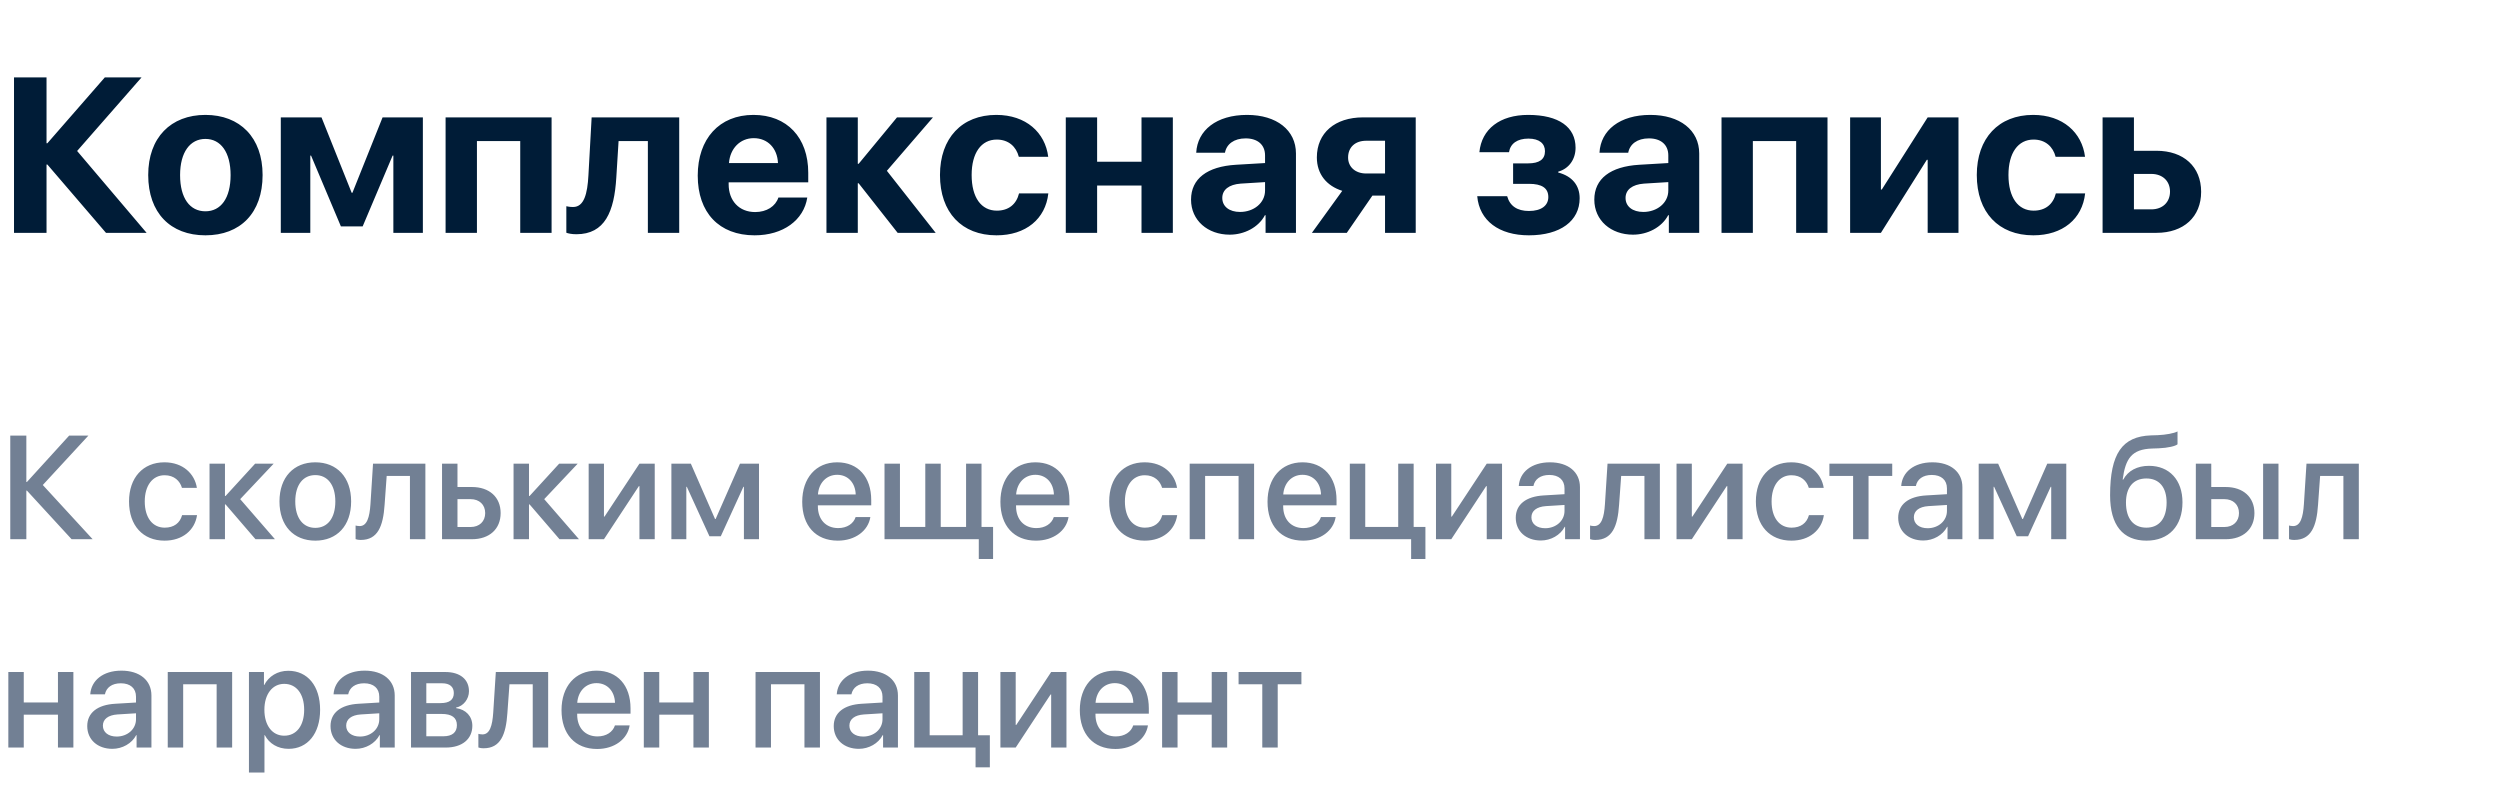
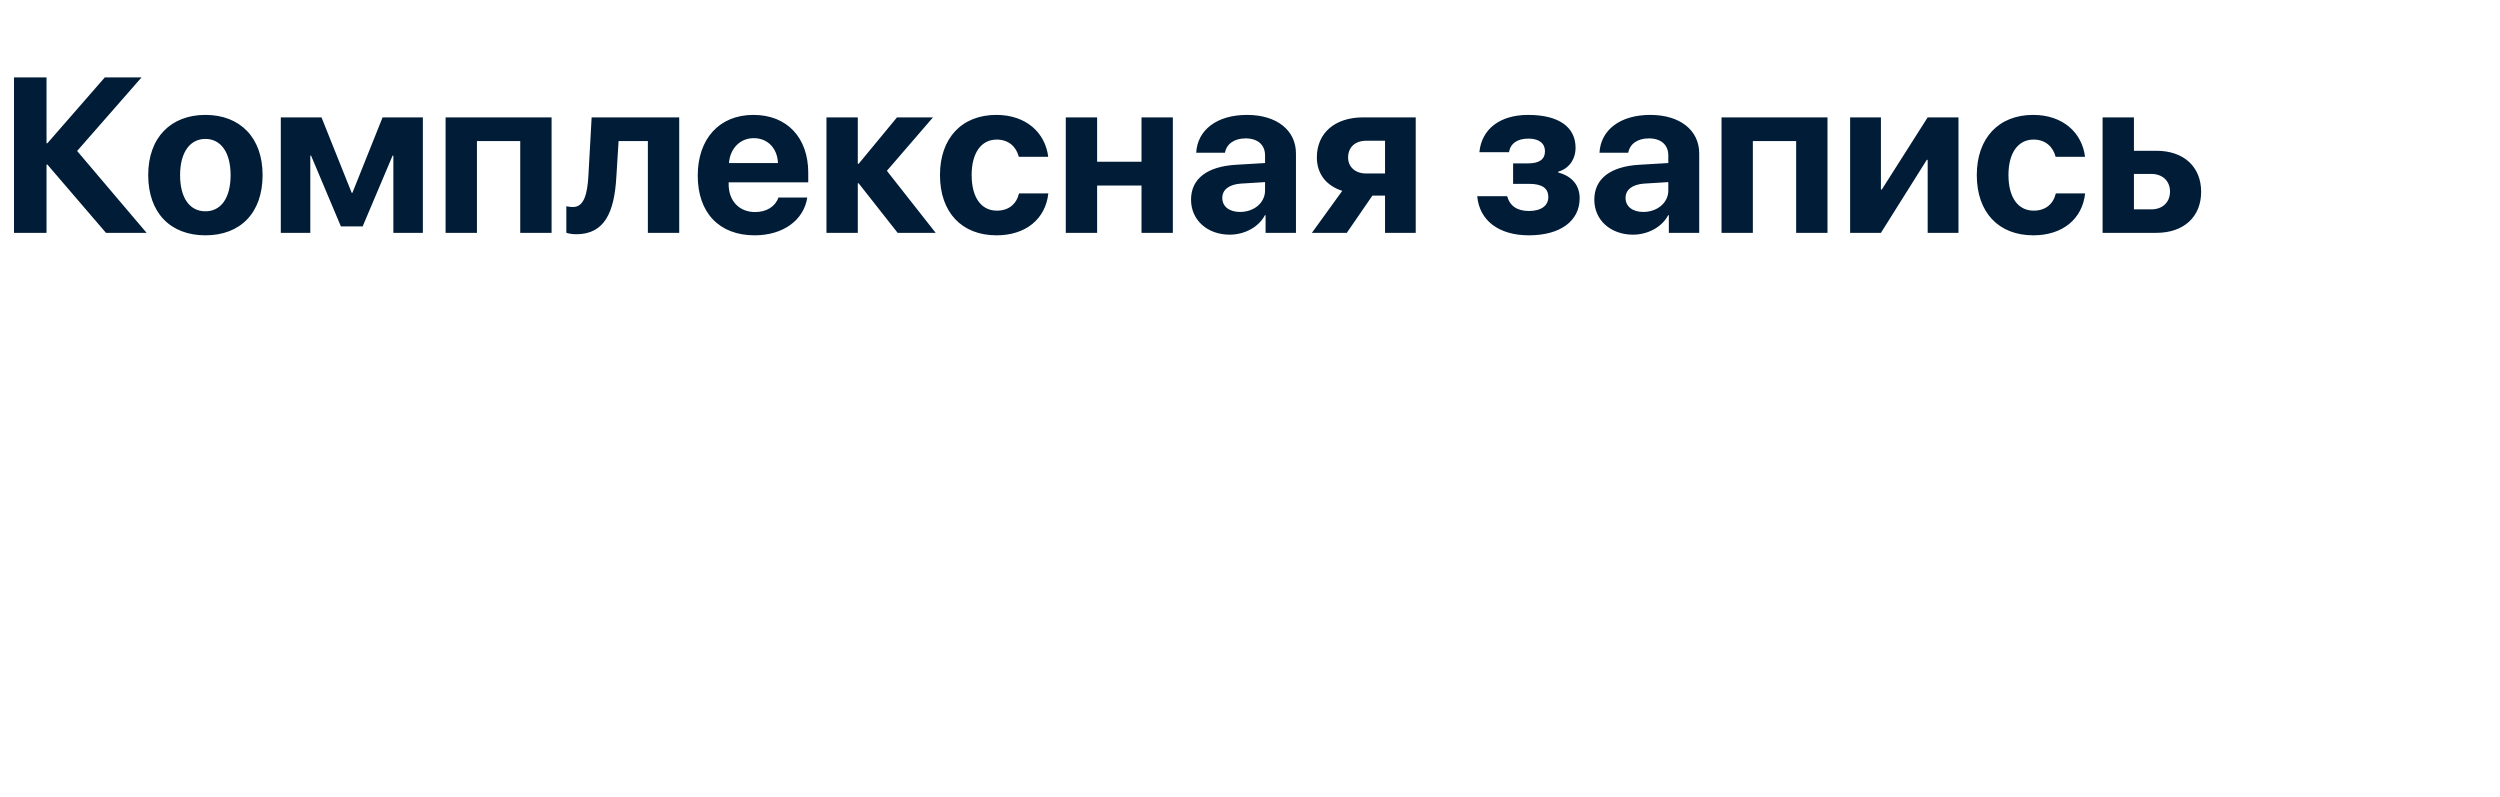
<svg xmlns="http://www.w3.org/2000/svg" width="204" height="65" viewBox="0 0 204 65" fill="none">
  <path d="M6.293 12.32L11.962 19H8.648L3.867 13.428H3.797V19H1.143V6.317H3.797V11.688H3.867L8.552 6.317H11.549L6.293 12.32ZM16.761 19.202C13.913 19.202 12.094 17.374 12.094 14.28C12.094 11.23 13.94 9.376 16.761 9.376C19.582 9.376 21.428 11.222 21.428 14.28C21.428 17.383 19.608 19.202 16.761 19.202ZM16.761 17.242C18.018 17.242 18.817 16.179 18.817 14.289C18.817 12.417 18.009 11.336 16.761 11.336C15.513 11.336 14.695 12.417 14.695 14.289C14.695 16.179 15.495 17.242 16.761 17.242ZM25.321 19H22.913V9.578H26.235L28.696 15.73H28.758L31.219 9.578H34.506V19H32.098V12.698H32.036L29.593 18.473H27.817L25.383 12.698H25.321V19ZM42.451 19V11.512H38.918V19H36.36V9.578H45.009V19H42.451ZM50.291 14.482C50.124 17.277 49.359 19.114 47.03 19.114C46.635 19.114 46.345 19.044 46.213 18.991V16.829C46.318 16.855 46.512 16.891 46.767 16.891C47.663 16.891 47.935 15.801 48.015 14.315L48.278 9.578H55.424V19H52.866V11.512H50.476L50.291 14.482ZM61.506 11.274C60.381 11.274 59.572 12.127 59.484 13.305H63.483C63.431 12.101 62.648 11.274 61.506 11.274ZM63.519 16.117H65.874C65.593 17.963 63.905 19.202 61.576 19.202C58.676 19.202 56.935 17.348 56.935 14.333C56.935 11.327 58.693 9.376 61.48 9.376C64.222 9.376 65.953 11.23 65.953 14.096V14.878H59.458V15.036C59.458 16.381 60.31 17.304 61.62 17.304C62.56 17.304 63.281 16.838 63.519 16.117ZM72.369 13.938L76.351 19H73.248L70.066 14.957H69.996V19H67.439V9.578H69.996V13.366H70.066L73.195 9.578H76.131L72.369 13.938ZM85.535 12.795H83.136C82.925 11.977 82.31 11.389 81.334 11.389C80.068 11.389 79.286 12.479 79.286 14.28C79.286 16.117 80.068 17.189 81.343 17.189C82.301 17.189 82.934 16.671 83.153 15.783H85.544C85.315 17.866 83.707 19.202 81.316 19.202C78.486 19.202 76.702 17.339 76.702 14.28C76.702 11.274 78.486 9.376 81.299 9.376C83.725 9.376 85.289 10.817 85.535 12.795ZM93.147 19V15.142H89.525V19H86.968V9.578H89.525V13.199H93.147V9.578H95.704V19H93.147ZM101.188 17.295C102.305 17.295 103.228 16.565 103.228 15.546V14.86L101.241 14.983C100.283 15.054 99.738 15.484 99.738 16.152C99.738 16.855 100.318 17.295 101.188 17.295ZM100.345 19.149C98.552 19.149 97.189 17.989 97.189 16.293C97.189 14.579 98.508 13.586 100.854 13.445L103.228 13.305V12.681C103.228 11.802 102.612 11.292 101.646 11.292C100.688 11.292 100.081 11.767 99.958 12.461H97.611C97.708 10.633 99.264 9.376 101.76 9.376C104.177 9.376 105.75 10.624 105.75 12.523V19H103.271V17.559H103.219C102.691 18.561 101.522 19.149 100.345 19.149ZM111.48 14.157H113.019V11.485H111.48C110.575 11.485 110.004 12.021 110.004 12.856C110.004 13.612 110.584 14.157 111.48 14.157ZM113.019 19V15.959H111.99L109.898 19H107.051L109.529 15.572C108.246 15.168 107.455 14.201 107.455 12.848C107.455 10.844 108.94 9.578 111.226 9.578H115.523V19H113.019ZM124.761 19.202C122.317 19.202 120.718 18.007 120.542 16.012H122.985C123.205 16.811 123.812 17.216 124.761 17.216C125.78 17.216 126.343 16.768 126.343 16.082C126.343 15.344 125.815 15.001 124.77 15.001H123.469V13.331H124.699C125.604 13.331 126.07 13.006 126.07 12.338C126.07 11.723 125.622 11.31 124.717 11.31C123.82 11.31 123.249 11.705 123.135 12.417H120.718C120.902 10.527 122.396 9.376 124.699 9.376C127.213 9.376 128.566 10.378 128.566 12.057C128.566 12.997 128.03 13.762 127.151 14.008V14.078C128.294 14.377 128.9 15.133 128.9 16.179C128.9 18.033 127.318 19.202 124.761 19.202ZM134.095 17.295C135.211 17.295 136.134 16.565 136.134 15.546V14.86L134.147 14.983C133.189 15.054 132.645 15.484 132.645 16.152C132.645 16.855 133.225 17.295 134.095 17.295ZM133.251 19.149C131.458 19.149 130.096 17.989 130.096 16.293C130.096 14.579 131.414 13.586 133.761 13.445L136.134 13.305V12.681C136.134 11.802 135.519 11.292 134.552 11.292C133.594 11.292 132.987 11.767 132.864 12.461H130.518C130.614 10.633 132.17 9.376 134.666 9.376C137.083 9.376 138.656 10.624 138.656 12.523V19H136.178V17.559H136.125C135.598 18.561 134.429 19.149 133.251 19.149ZM146.566 19V11.512H143.033V19H140.476V9.578H149.124V19H146.566ZM153.483 19H150.97V9.578H153.483V15.467H153.554L157.298 9.578H159.812V19H157.298V13.041H157.228L153.483 19ZM170.139 12.795H167.739C167.528 11.977 166.913 11.389 165.938 11.389C164.672 11.389 163.89 12.479 163.89 14.28C163.89 16.117 164.672 17.189 165.946 17.189C166.904 17.189 167.537 16.671 167.757 15.783H170.147C169.919 17.866 168.311 19.202 165.92 19.202C163.09 19.202 161.306 17.339 161.306 14.28C161.306 11.274 163.09 9.376 165.902 9.376C168.328 9.376 169.893 10.817 170.139 12.795ZM175.544 14.192H174.129V17.084H175.544C176.476 17.084 177.073 16.495 177.073 15.634C177.073 14.773 176.467 14.192 175.544 14.192ZM171.571 19V9.578H174.129V12.303H175.966C178.189 12.303 179.613 13.604 179.613 15.651C179.613 17.699 178.189 19 175.966 19H171.571Z" fill="#001C37" />
-   <path d="M3.492 39.576L7.559 44H5.842L2.197 40.033H2.15V44H0.838V35.545H2.15V39.33H2.197L5.643 35.545H7.213L3.492 39.576ZM16.066 39.81H14.848C14.684 39.242 14.215 38.779 13.43 38.779C12.451 38.779 11.812 39.617 11.812 40.918C11.812 42.254 12.457 43.057 13.441 43.057C14.191 43.057 14.684 42.682 14.859 42.037H16.078C15.896 43.273 14.883 44.117 13.43 44.117C11.666 44.117 10.529 42.893 10.529 40.918C10.529 38.984 11.666 37.725 13.418 37.725C14.941 37.725 15.891 38.674 16.066 39.81ZM19.6 40.73L22.436 44H20.848L18.404 41.158H18.357V44H17.098V37.836H18.357V40.473H18.404L20.818 37.836H22.33L19.6 40.73ZM25.729 44.117C23.965 44.117 22.805 42.904 22.805 40.918C22.805 38.938 23.971 37.725 25.729 37.725C27.486 37.725 28.652 38.938 28.652 40.918C28.652 42.904 27.492 44.117 25.729 44.117ZM25.729 43.074C26.725 43.074 27.363 42.289 27.363 40.918C27.363 39.553 26.719 38.768 25.729 38.768C24.738 38.768 24.094 39.553 24.094 40.918C24.094 42.289 24.738 43.074 25.729 43.074ZM31.383 41.193C31.266 42.94 30.826 44.059 29.443 44.059C29.238 44.059 29.092 44.023 29.016 43.994V42.881C29.074 42.898 29.191 42.928 29.35 42.928C29.947 42.928 30.158 42.213 30.229 41.141L30.439 37.836H34.711V44H33.451V38.838H31.553L31.383 41.193ZM38.397 40.73H37.33V43.004H38.397C39.123 43.004 39.592 42.547 39.592 41.867C39.592 41.182 39.117 40.73 38.397 40.73ZM36.07 44V37.836H37.33V39.74H38.508C39.932 39.74 40.852 40.566 40.852 41.867C40.852 43.174 39.932 44 38.508 44H36.07ZM44.408 40.73L47.244 44H45.656L43.213 41.158H43.166V44H41.906V37.836H43.166V40.473H43.213L45.627 37.836H47.139L44.408 40.73ZM49.283 44H48.035V37.836H49.283V42.154H49.33L52.178 37.836H53.426V44H52.178V39.67H52.131L49.283 44ZM56.004 44H54.785V37.836H56.373L58.348 42.353H58.395L60.381 37.836H61.934V44H60.703V39.723H60.662L58.816 43.76H57.891L56.045 39.723H56.004V44ZM68.314 38.744C67.43 38.744 66.809 39.418 66.744 40.35H69.826C69.797 39.406 69.199 38.744 68.314 38.744ZM69.82 42.19H71.022C70.846 43.315 69.779 44.117 68.367 44.117C66.557 44.117 65.461 42.893 65.461 40.947C65.461 39.014 66.574 37.725 68.314 37.725C70.025 37.725 71.092 38.932 71.092 40.801V41.234H66.738V41.31C66.738 42.383 67.383 43.092 68.397 43.092C69.117 43.092 69.65 42.728 69.82 42.19ZM81.035 45.617H79.869V44H72.176V37.836H73.436V42.998H75.504V37.836H76.764V42.998H78.832V37.836H80.092V42.998H81.035V45.617ZM84.486 38.744C83.602 38.744 82.981 39.418 82.916 40.35H85.998C85.969 39.406 85.371 38.744 84.486 38.744ZM85.992 42.19H87.193C87.018 43.315 85.951 44.117 84.539 44.117C82.728 44.117 81.633 42.893 81.633 40.947C81.633 39.014 82.746 37.725 84.486 37.725C86.197 37.725 87.264 38.932 87.264 40.801V41.234H82.91V41.31C82.91 42.383 83.555 43.092 84.568 43.092C85.289 43.092 85.822 42.728 85.992 42.19ZM96.047 39.81H94.828C94.664 39.242 94.195 38.779 93.41 38.779C92.432 38.779 91.793 39.617 91.793 40.918C91.793 42.254 92.438 43.057 93.422 43.057C94.172 43.057 94.664 42.682 94.84 42.037H96.059C95.877 43.273 94.863 44.117 93.41 44.117C91.647 44.117 90.51 42.893 90.51 40.918C90.51 38.984 91.647 37.725 93.398 37.725C94.922 37.725 95.871 38.674 96.047 39.81ZM101.068 44V38.838H98.338V44H97.078V37.836H102.334V44H101.068ZM106.283 38.744C105.398 38.744 104.777 39.418 104.713 40.35H107.795C107.766 39.406 107.168 38.744 106.283 38.744ZM107.789 42.19H108.99C108.814 43.315 107.748 44.117 106.336 44.117C104.525 44.117 103.43 42.893 103.43 40.947C103.43 39.014 104.543 37.725 106.283 37.725C107.994 37.725 109.061 38.932 109.061 40.801V41.234H104.707V41.31C104.707 42.383 105.352 43.092 106.365 43.092C107.086 43.092 107.619 42.728 107.789 42.19ZM116.314 45.617H115.148V44H110.145V37.836H111.404V42.998H114.094V37.836H115.354V42.998H116.314V45.617ZM118.424 44H117.176V37.836H118.424V42.154H118.471L121.318 37.836H122.566V44H121.318V39.67H121.271L118.424 44ZM126.088 43.103C126.973 43.103 127.664 42.494 127.664 41.691V41.205L126.146 41.299C125.391 41.352 124.963 41.685 124.963 42.213C124.963 42.752 125.408 43.103 126.088 43.103ZM125.736 44.105C124.529 44.105 123.686 43.355 123.686 42.248C123.686 41.17 124.512 40.508 125.977 40.426L127.664 40.326V39.852C127.664 39.166 127.201 38.756 126.428 38.756C125.695 38.756 125.238 39.107 125.127 39.658H123.932C124.002 38.545 124.951 37.725 126.475 37.725C127.969 37.725 128.924 38.516 128.924 39.752V44H127.711V42.986H127.682C127.324 43.672 126.545 44.105 125.736 44.105ZM132.117 41.193C132 42.94 131.561 44.059 130.178 44.059C129.973 44.059 129.826 44.023 129.75 43.994V42.881C129.809 42.898 129.926 42.928 130.084 42.928C130.682 42.928 130.893 42.213 130.963 41.141L131.174 37.836H135.445V44H134.186V38.838H132.287L132.117 41.193ZM138.053 44H136.805V37.836H138.053V42.154H138.1L140.947 37.836H142.195V44H140.947V39.67H140.9L138.053 44ZM148.816 39.81H147.598C147.434 39.242 146.965 38.779 146.18 38.779C145.201 38.779 144.562 39.617 144.562 40.918C144.562 42.254 145.207 43.057 146.191 43.057C146.941 43.057 147.434 42.682 147.609 42.037H148.828C148.646 43.273 147.633 44.117 146.18 44.117C144.416 44.117 143.279 42.893 143.279 40.918C143.279 38.984 144.416 37.725 146.168 37.725C147.691 37.725 148.641 38.674 148.816 39.81ZM154.406 37.836V38.838H152.473V44H151.213V38.838H149.279V37.836H154.406ZM157.295 43.103C158.18 43.103 158.871 42.494 158.871 41.691V41.205L157.354 41.299C156.598 41.352 156.17 41.685 156.17 42.213C156.17 42.752 156.615 43.103 157.295 43.103ZM156.943 44.105C155.736 44.105 154.893 43.355 154.893 42.248C154.893 41.17 155.719 40.508 157.184 40.426L158.871 40.326V39.852C158.871 39.166 158.408 38.756 157.635 38.756C156.902 38.756 156.445 39.107 156.334 39.658H155.139C155.209 38.545 156.158 37.725 157.682 37.725C159.176 37.725 160.131 38.516 160.131 39.752V44H158.918V42.986H158.889C158.531 43.672 157.752 44.105 156.943 44.105ZM162.68 44H161.461V37.836H163.049L165.023 42.353H165.07L167.057 37.836H168.609V44H167.379V39.723H167.338L165.492 43.76H164.566L162.721 39.723H162.68V44ZM175.154 44.117C173.227 44.117 172.184 42.857 172.184 40.42C172.184 36.998 173.18 35.609 175.523 35.527L176.074 35.51C176.736 35.48 177.404 35.357 177.686 35.205V36.254C177.527 36.4 176.9 36.553 176.145 36.582L175.605 36.6C173.959 36.658 173.438 37.397 173.209 39.137H173.256C173.648 38.41 174.393 38.012 175.359 38.012C177.023 38.012 178.09 39.172 178.09 40.988C178.09 42.928 176.971 44.117 175.154 44.117ZM175.143 43.057C176.186 43.057 176.795 42.318 176.795 41.006C176.795 39.758 176.186 39.043 175.143 39.043C174.094 39.043 173.479 39.758 173.479 41.006C173.479 42.318 174.088 43.057 175.143 43.057ZM184.67 44V37.836H185.924V44H184.67ZM181.506 40.73H180.439V43.004H181.506C182.232 43.004 182.701 42.547 182.701 41.867C182.701 41.182 182.227 40.73 181.506 40.73ZM179.18 44V37.836H180.439V39.74H181.617C183.041 39.74 183.961 40.566 183.961 41.867C183.961 43.174 183.041 44 181.617 44H179.18ZM189.152 41.193C189.035 42.94 188.596 44.059 187.213 44.059C187.008 44.059 186.861 44.023 186.785 43.994V42.881C186.844 42.898 186.961 42.928 187.119 42.928C187.717 42.928 187.928 42.213 187.998 41.141L188.209 37.836H192.48V44H191.221V38.838H189.322L189.152 41.193ZM4.729 61V58.316H1.939V61H0.68V54.836H1.939V57.32H4.729V54.836H5.988V61H4.729ZM9.521 60.103C10.406 60.103 11.098 59.494 11.098 58.691V58.205L9.58 58.299C8.824 58.352 8.396 58.685 8.396 59.213C8.396 59.752 8.842 60.103 9.521 60.103ZM9.17 61.105C7.963 61.105 7.119 60.355 7.119 59.248C7.119 58.17 7.945 57.508 9.41 57.426L11.098 57.326V56.852C11.098 56.166 10.635 55.756 9.861 55.756C9.129 55.756 8.672 56.107 8.561 56.658H7.365C7.436 55.545 8.385 54.725 9.908 54.725C11.402 54.725 12.357 55.516 12.357 56.752V61H11.145V59.986H11.115C10.758 60.672 9.979 61.105 9.17 61.105ZM17.678 61V55.838H14.947V61H13.688V54.836H18.943V61H17.678ZM23.525 54.736C25.09 54.736 26.121 55.967 26.121 57.918C26.121 59.869 25.096 61.105 23.549 61.105C22.664 61.105 21.961 60.672 21.609 59.986H21.58V63.039H20.314V54.836H21.539V55.897H21.562C21.926 55.188 22.635 54.736 23.525 54.736ZM23.191 60.033C24.193 60.033 24.82 59.213 24.82 57.918C24.82 56.629 24.193 55.803 23.191 55.803C22.225 55.803 21.574 56.647 21.574 57.918C21.574 59.201 22.219 60.033 23.191 60.033ZM29.373 60.103C30.258 60.103 30.949 59.494 30.949 58.691V58.205L29.432 58.299C28.676 58.352 28.248 58.685 28.248 59.213C28.248 59.752 28.693 60.103 29.373 60.103ZM29.021 61.105C27.814 61.105 26.971 60.355 26.971 59.248C26.971 58.17 27.797 57.508 29.262 57.426L30.949 57.326V56.852C30.949 56.166 30.486 55.756 29.713 55.756C28.98 55.756 28.523 56.107 28.412 56.658H27.217C27.287 55.545 28.236 54.725 29.76 54.725C31.254 54.725 32.209 55.516 32.209 56.752V61H30.996V59.986H30.967C30.609 60.672 29.83 61.105 29.021 61.105ZM36.082 55.756H34.787V57.373H35.959C36.674 57.373 37.031 57.098 37.031 56.553C37.031 56.043 36.697 55.756 36.082 55.756ZM36.041 58.258H34.787V60.08H36.182C36.897 60.08 37.283 59.764 37.283 59.172C37.283 58.562 36.873 58.258 36.041 58.258ZM33.539 61V54.836H36.34C37.541 54.836 38.268 55.434 38.268 56.406C38.268 57.045 37.81 57.625 37.219 57.736V57.783C38.016 57.889 38.543 58.451 38.543 59.225C38.543 60.309 37.711 61 36.375 61H33.539ZM41.402 58.193C41.285 59.94 40.846 61.059 39.463 61.059C39.258 61.059 39.111 61.023 39.035 60.994V59.881C39.094 59.898 39.211 59.928 39.369 59.928C39.967 59.928 40.178 59.213 40.248 58.141L40.459 54.836H44.73V61H43.471V55.838H41.572L41.402 58.193ZM48.674 55.744C47.789 55.744 47.168 56.418 47.103 57.35H50.185C50.156 56.406 49.559 55.744 48.674 55.744ZM50.18 59.19H51.381C51.205 60.315 50.139 61.117 48.727 61.117C46.916 61.117 45.82 59.893 45.82 57.947C45.82 56.014 46.934 54.725 48.674 54.725C50.385 54.725 51.451 55.932 51.451 57.801V58.234H47.098V58.31C47.098 59.383 47.742 60.092 48.756 60.092C49.477 60.092 50.01 59.728 50.18 59.19ZM56.584 61V58.316H53.795V61H52.535V54.836H53.795V57.32H56.584V54.836H57.844V61H56.584ZM65.643 61V55.838H62.912V61H61.652V54.836H66.908V61H65.643ZM70.436 60.103C71.32 60.103 72.012 59.494 72.012 58.691V58.205L70.494 58.299C69.738 58.352 69.311 58.685 69.311 59.213C69.311 59.752 69.756 60.103 70.436 60.103ZM70.084 61.105C68.877 61.105 68.033 60.355 68.033 59.248C68.033 58.17 68.859 57.508 70.324 57.426L72.012 57.326V56.852C72.012 56.166 71.549 55.756 70.775 55.756C70.043 55.756 69.586 56.107 69.475 56.658H68.279C68.35 55.545 69.299 54.725 70.822 54.725C72.316 54.725 73.272 55.516 73.272 56.752V61H72.059V59.986H72.029C71.672 60.672 70.893 61.105 70.084 61.105ZM80.772 62.617H79.606V61H74.602V54.836H75.861V59.998H78.551V54.836H79.811V59.998H80.772V62.617ZM82.881 61H81.633V54.836H82.881V59.154H82.928L85.775 54.836H87.023V61H85.775V56.67H85.728L82.881 61ZM90.967 55.744C90.082 55.744 89.461 56.418 89.397 57.35H92.478C92.449 56.406 91.852 55.744 90.967 55.744ZM92.473 59.19H93.674C93.498 60.315 92.432 61.117 91.019 61.117C89.209 61.117 88.113 59.893 88.113 57.947C88.113 56.014 89.227 54.725 90.967 54.725C92.678 54.725 93.744 55.932 93.744 57.801V58.234H89.391V58.31C89.391 59.383 90.035 60.092 91.049 60.092C91.769 60.092 92.303 59.728 92.473 59.19ZM98.877 61V58.316H96.088V61H94.828V54.836H96.088V57.32H98.877V54.836H100.137V61H98.877ZM106.195 54.836V55.838H104.262V61H103.002V55.838H101.068V54.836H106.195Z" fill="#728094" />
</svg>